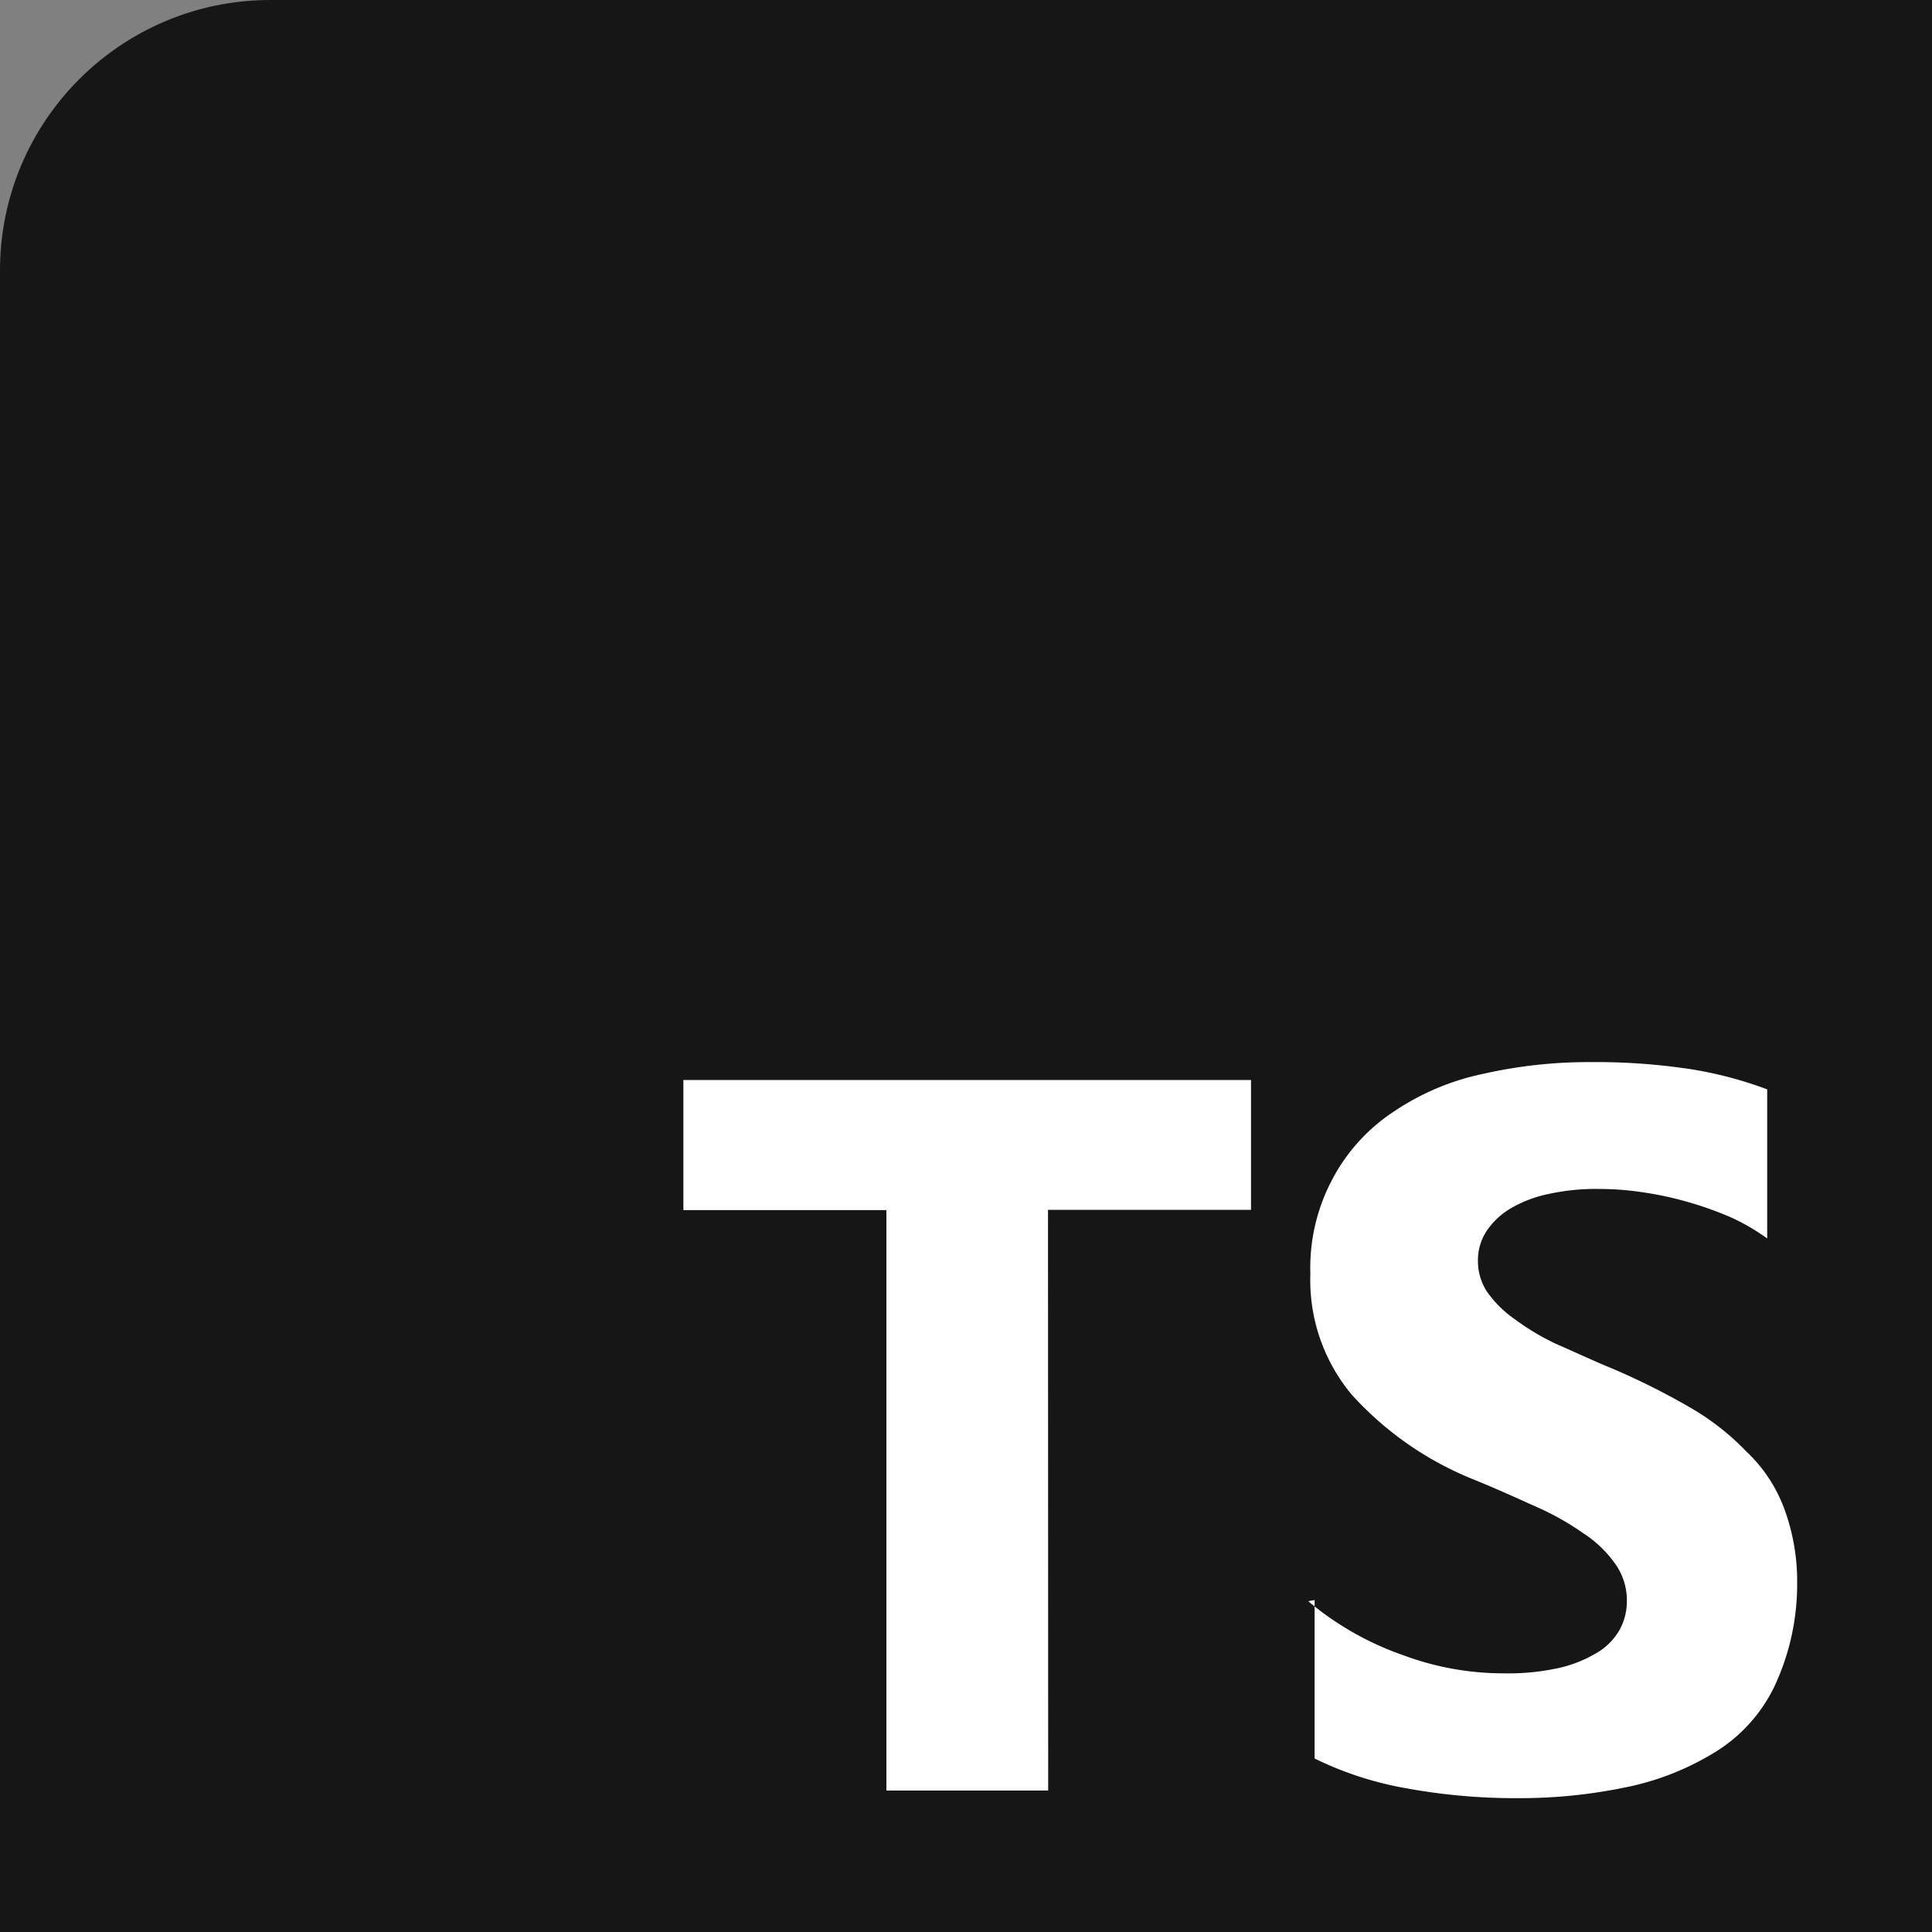
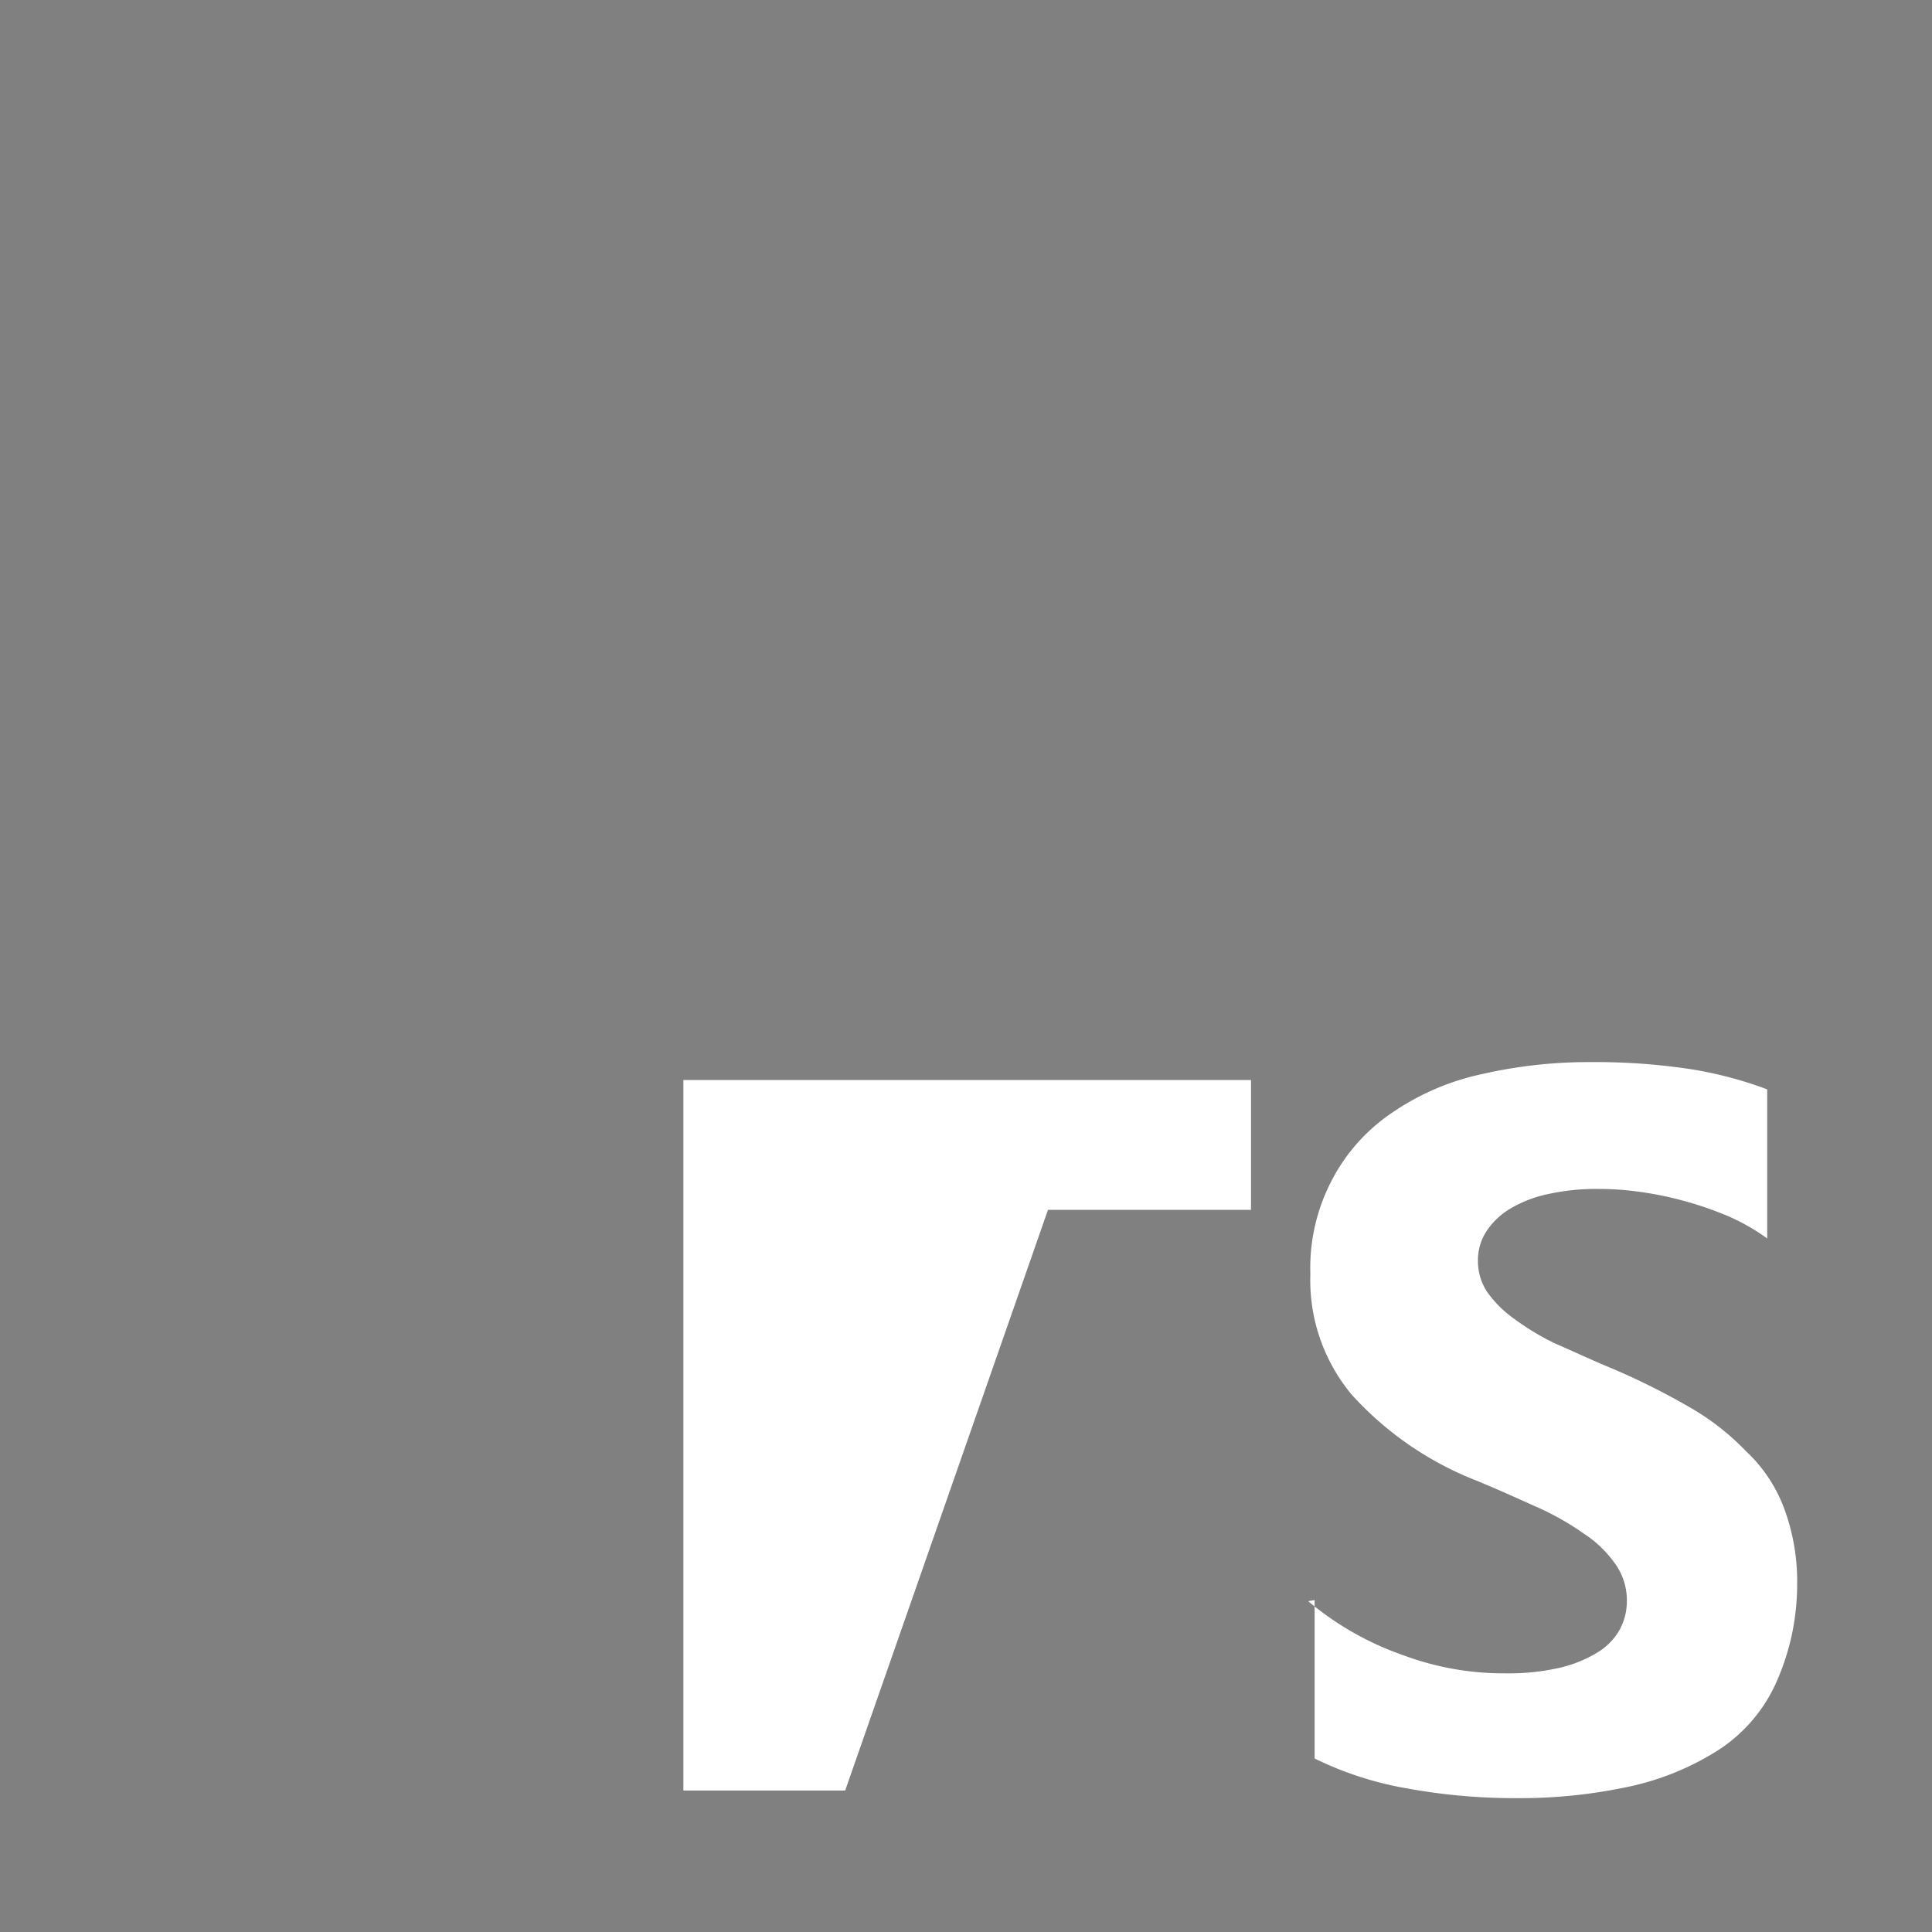
<svg xmlns="http://www.w3.org/2000/svg" class="" id="Typescript_logo_2020" width="80" height="80" viewBox="0 0 50 50">
  <rect x="0" y="0" width="50" height="50" fill="#808080" stroke="none" />
-   <rect id="Rectangle_883" data-name="Rectangle 883" width="80" height="80" rx="7" fill="#161616" />
-   <path id="Path_1328" data-name="Path 1328" d="M134.336,251.359v4.1a8.815,8.815,0,0,0,2.381.772,15.527,15.527,0,0,0,2.873.254,13.408,13.408,0,0,0,2.791-.279,7.08,7.08,0,0,0,2.3-.9,4.059,4.059,0,0,0,1.56-1.724,6.206,6.206,0,0,0,.583-2.627,5.414,5.414,0,0,0-.337-1.97,3.867,3.867,0,0,0-.985-1.478,6.519,6.519,0,0,0-1.478-1.149,18.336,18.336,0,0,0-1.97-.985c-.542-.222-.985-.435-1.478-.648a6.407,6.407,0,0,1-1.067-.64,2.93,2.93,0,0,1-.7-.69,1.442,1.442,0,0,1-.246-.821,1.376,1.376,0,0,1,.222-.763,1.921,1.921,0,0,1,.616-.583,3.205,3.205,0,0,1,.985-.378,5.732,5.732,0,0,1,1.313-.131,7.578,7.578,0,0,1,1.067.077,8.8,8.8,0,0,1,1.149.238,9.115,9.115,0,0,1,1.149.4,5.423,5.423,0,0,1,.985.566v-3.858a10.138,10.138,0,0,0-2.052-.534,16.458,16.458,0,0,0-2.545-.172,12.377,12.377,0,0,0-2.791.312,6.5,6.5,0,0,0-2.3.985,4.726,4.726,0,0,0-1.56,1.724,4.88,4.88,0,0,0-.575,2.463,4.627,4.627,0,0,0,1.067,3.119,8.55,8.55,0,0,0,3.2,2.216c.566.23,1.067.46,1.56.681a7,7,0,0,1,1.231.69,3.008,3.008,0,0,1,.821.78,1.62,1.62,0,0,1,.312.985,1.526,1.526,0,0,1-.189.739,1.616,1.616,0,0,1-.583.591,3.33,3.33,0,0,1-.985.394,6,6,0,0,1-1.4.14,7.441,7.441,0,0,1-2.627-.468,7.8,7.8,0,0,1-2.463-1.4Zm-6.9-10.1h5.254V237.9H118v3.366h5.254v15.022h4.187Z" transform="translate(-100.314 -209.949)" fill="#fff" />
+   <path id="Path_1328" data-name="Path 1328" d="M134.336,251.359v4.1a8.815,8.815,0,0,0,2.381.772,15.527,15.527,0,0,0,2.873.254,13.408,13.408,0,0,0,2.791-.279,7.08,7.08,0,0,0,2.3-.9,4.059,4.059,0,0,0,1.56-1.724,6.206,6.206,0,0,0,.583-2.627,5.414,5.414,0,0,0-.337-1.97,3.867,3.867,0,0,0-.985-1.478,6.519,6.519,0,0,0-1.478-1.149,18.336,18.336,0,0,0-1.97-.985c-.542-.222-.985-.435-1.478-.648a6.407,6.407,0,0,1-1.067-.64,2.93,2.93,0,0,1-.7-.69,1.442,1.442,0,0,1-.246-.821,1.376,1.376,0,0,1,.222-.763,1.921,1.921,0,0,1,.616-.583,3.205,3.205,0,0,1,.985-.378,5.732,5.732,0,0,1,1.313-.131,7.578,7.578,0,0,1,1.067.077,8.8,8.8,0,0,1,1.149.238,9.115,9.115,0,0,1,1.149.4,5.423,5.423,0,0,1,.985.566v-3.858a10.138,10.138,0,0,0-2.052-.534,16.458,16.458,0,0,0-2.545-.172,12.377,12.377,0,0,0-2.791.312,6.5,6.5,0,0,0-2.3.985,4.726,4.726,0,0,0-1.56,1.724,4.88,4.88,0,0,0-.575,2.463,4.627,4.627,0,0,0,1.067,3.119,8.55,8.55,0,0,0,3.2,2.216c.566.23,1.067.46,1.56.681a7,7,0,0,1,1.231.69,3.008,3.008,0,0,1,.821.78,1.62,1.62,0,0,1,.312.985,1.526,1.526,0,0,1-.189.739,1.616,1.616,0,0,1-.583.591,3.33,3.33,0,0,1-.985.394,6,6,0,0,1-1.4.14,7.441,7.441,0,0,1-2.627-.468,7.8,7.8,0,0,1-2.463-1.4Zm-6.9-10.1h5.254V237.9H118v3.366v15.022h4.187Z" transform="translate(-100.314 -209.949)" fill="#fff" />
</svg>